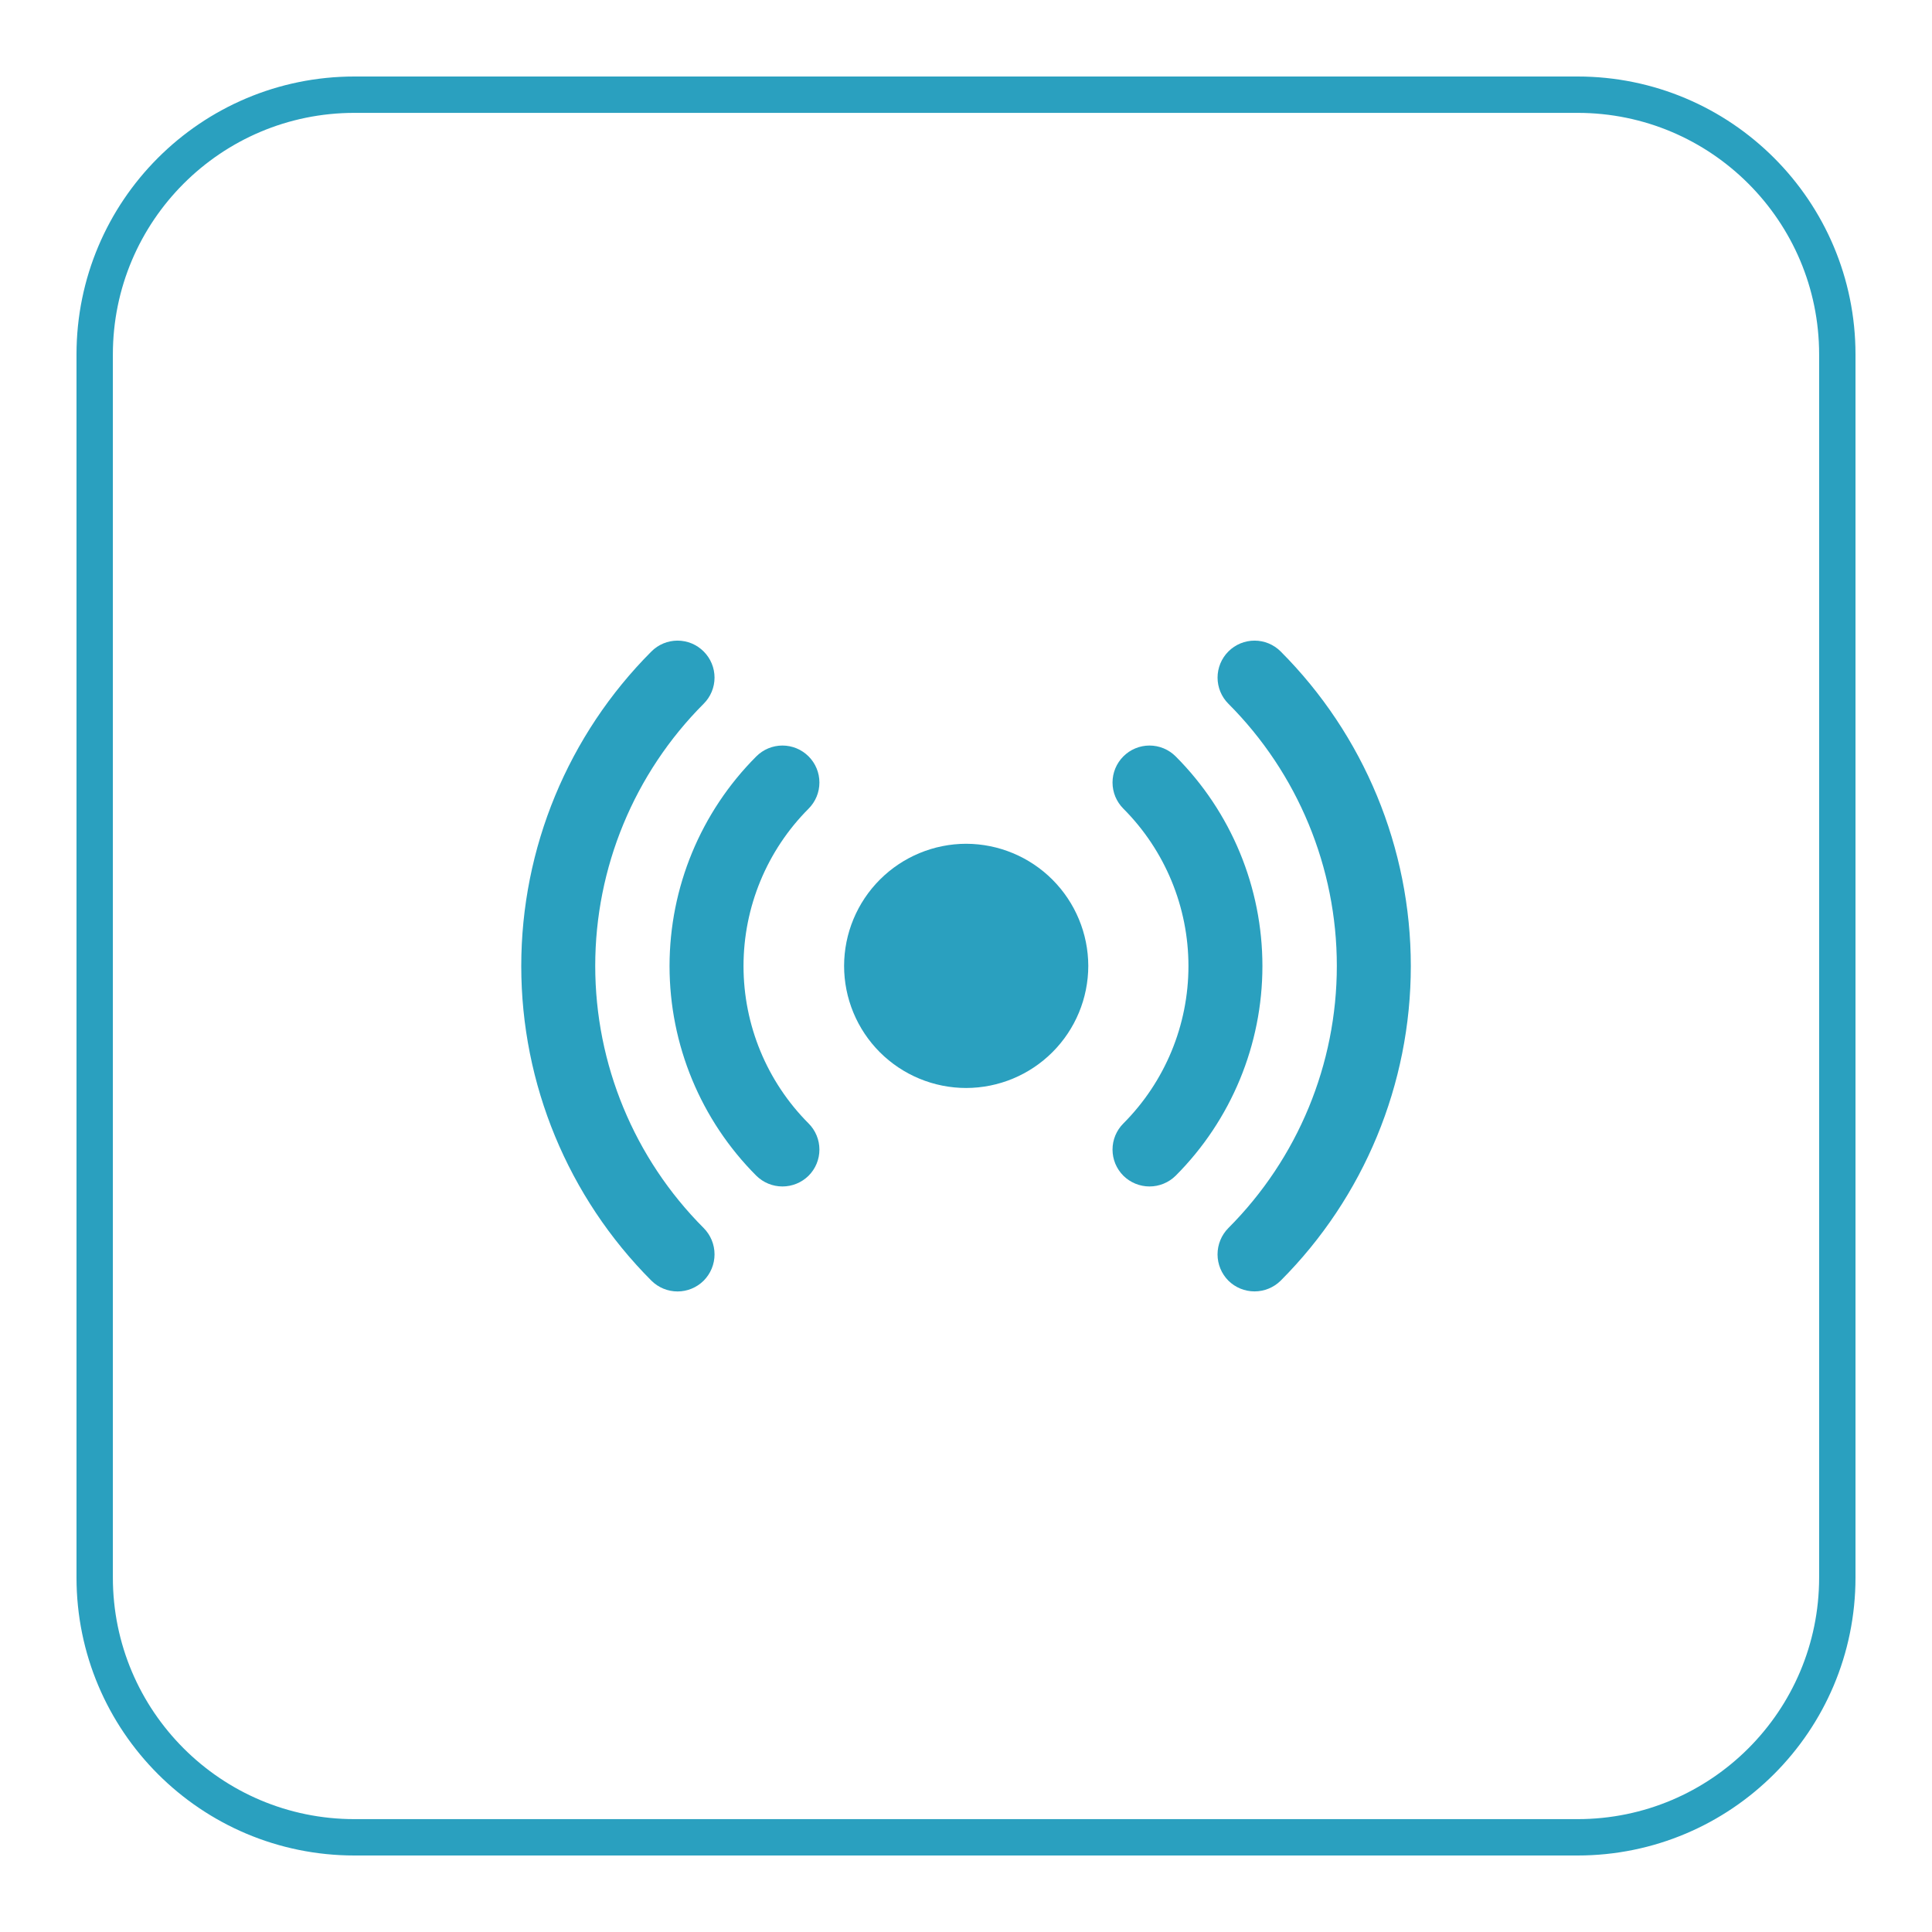
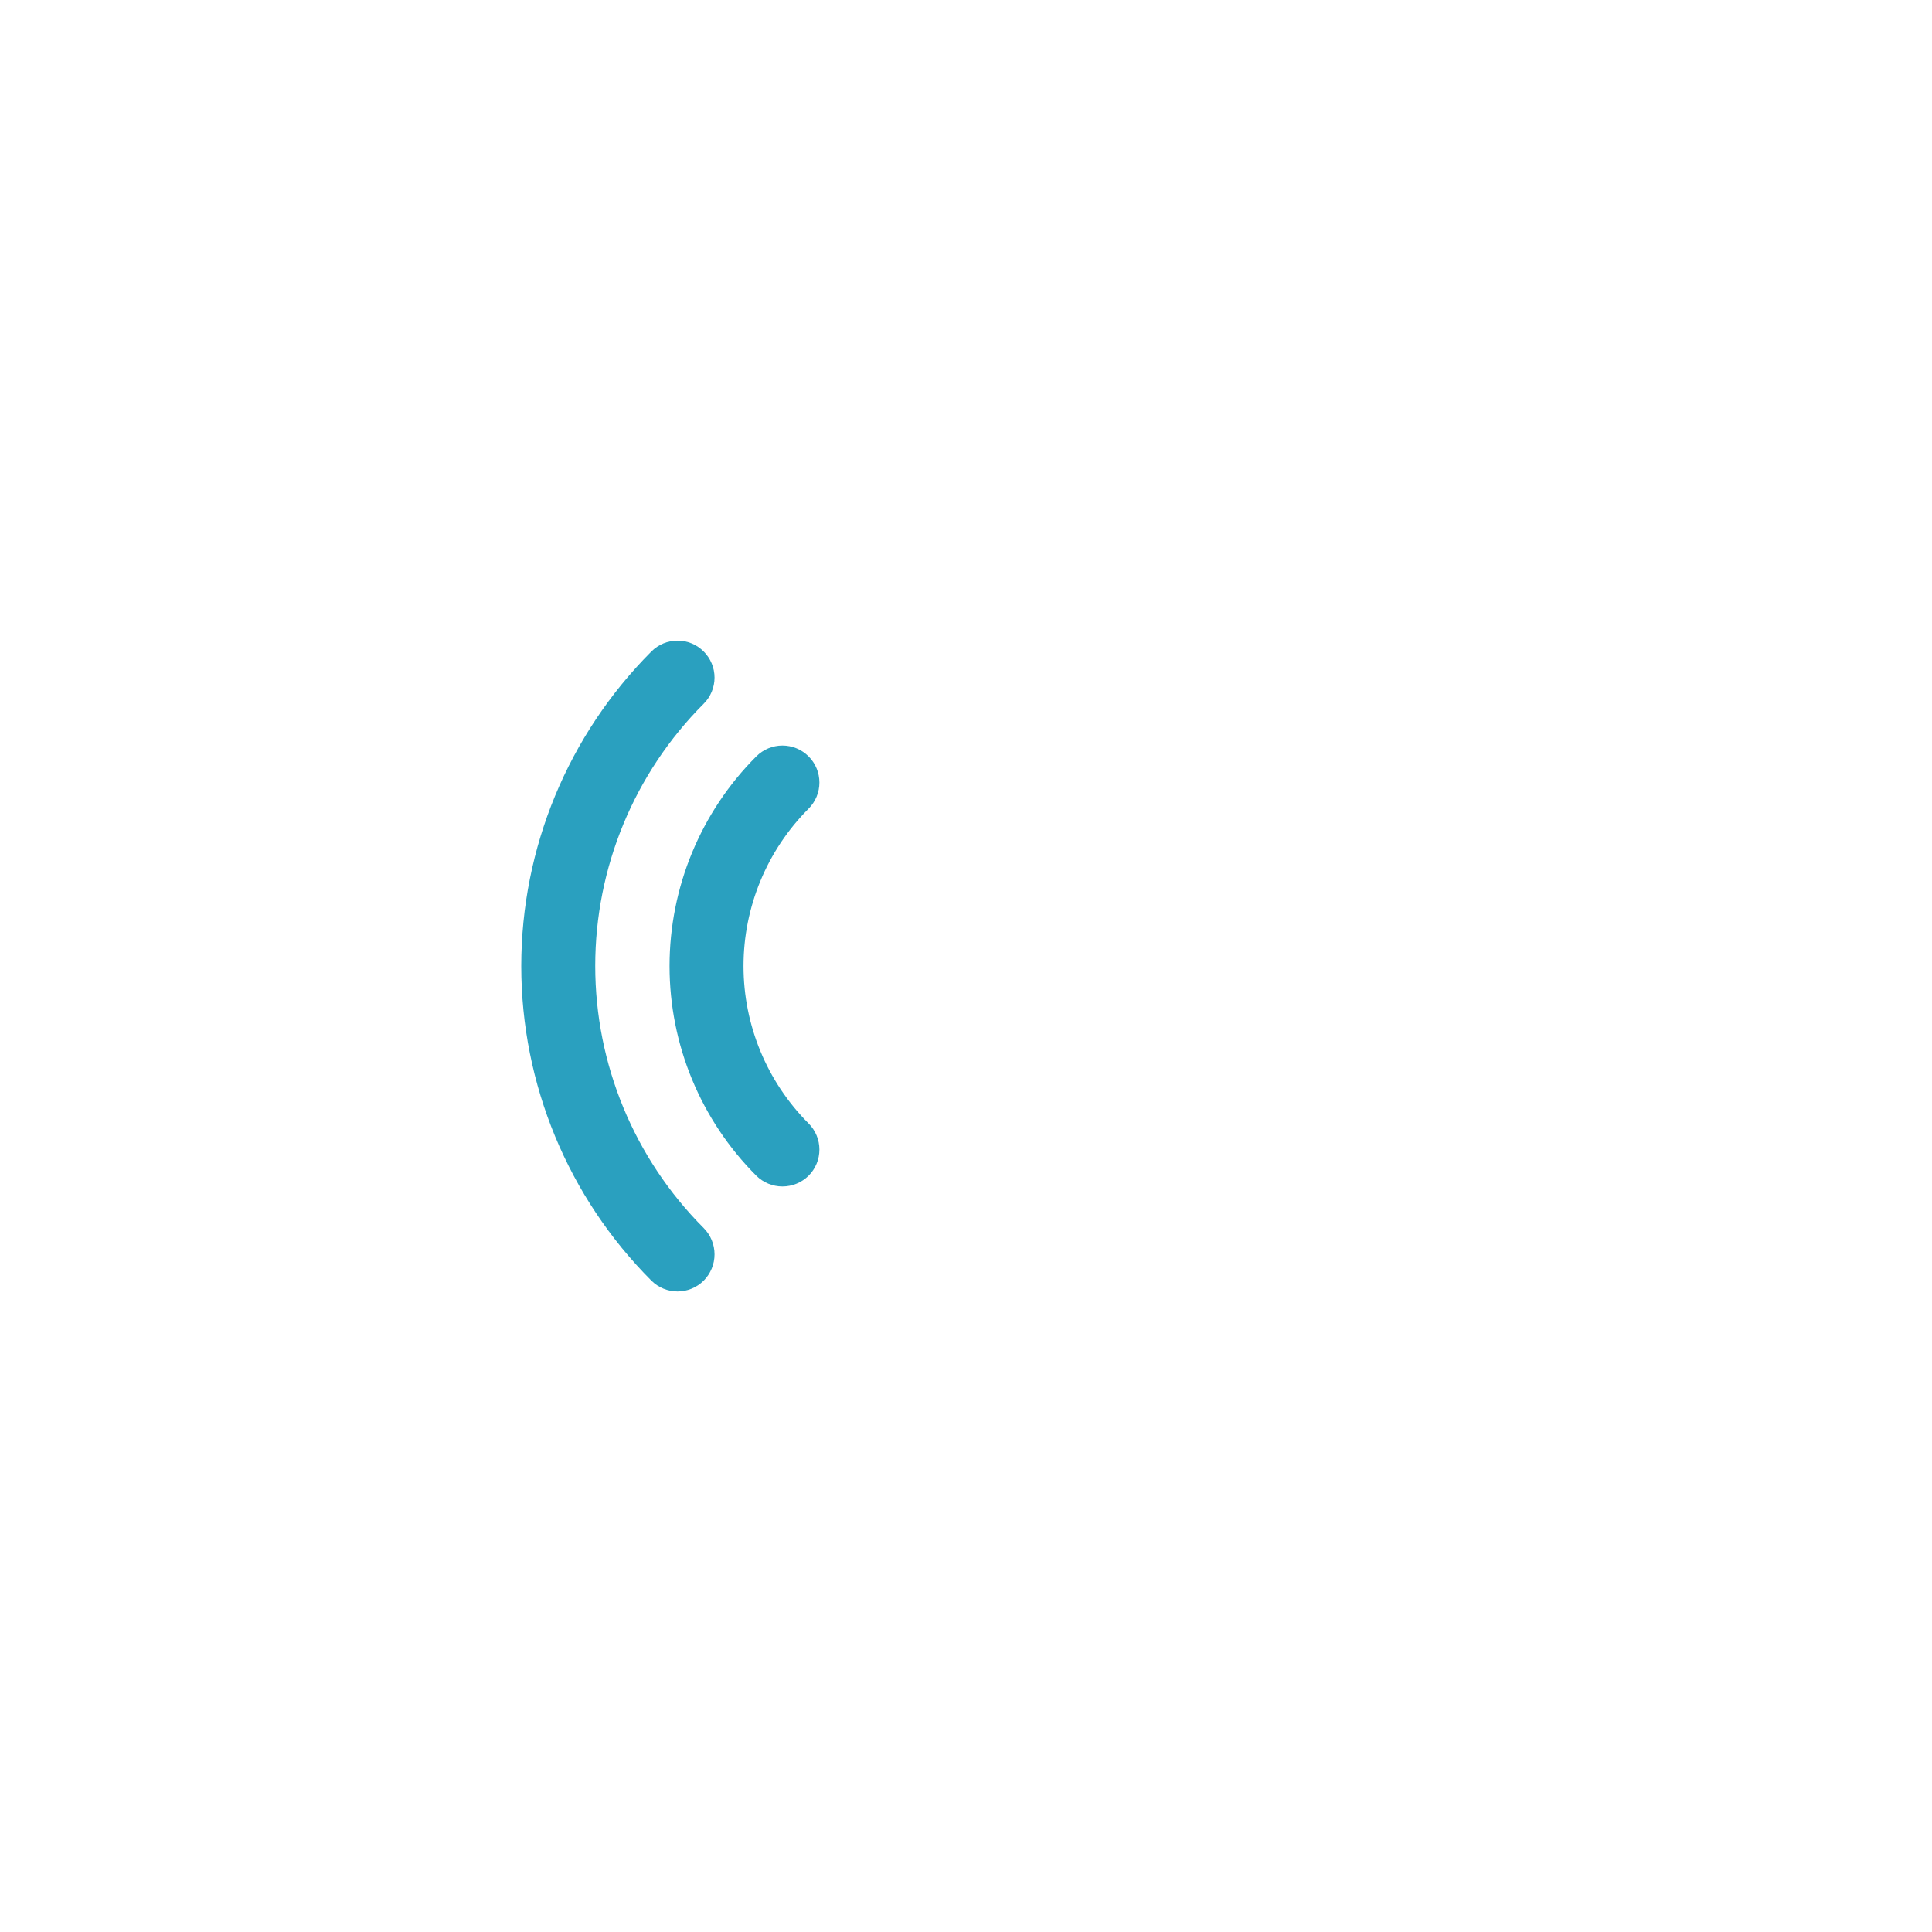
<svg xmlns="http://www.w3.org/2000/svg" width="101" height="101" viewBox="0 0 101 101" fill="none">
  <g filter="url(#filter0_d_1987_15296)">
-     <path d="M18.531 4.95H82.469C89.969 4.95 96.05 11.031 96.05 18.531V82.469C96.05 89.969 89.969 96.05 82.469 96.05H18.531C11.031 96.05 4.95 89.969 4.95 82.469V18.531C4.95 11.031 11.031 4.95 18.531 4.95Z" fill="white" stroke="#2AA0BF" stroke-width="1.901" />
    <path d="M42.271 39.542C42.091 39.362 41.878 39.22 41.644 39.122C41.409 39.025 41.158 38.975 40.904 38.975C40.65 38.975 40.399 39.025 40.164 39.122C39.93 39.22 39.717 39.362 39.538 39.542C36.633 42.45 35.002 46.392 35.002 50.503C35.002 54.613 36.633 58.555 39.538 61.464C39.902 61.823 40.392 62.025 40.904 62.025C41.416 62.025 41.907 61.823 42.271 61.464C42.45 61.284 42.593 61.071 42.69 60.837C42.787 60.602 42.837 60.351 42.837 60.097C42.837 59.843 42.787 59.592 42.69 59.358C42.593 59.123 42.45 58.91 42.271 58.731C40.092 56.547 38.869 53.588 38.869 50.503C38.869 47.418 40.092 44.459 42.271 42.275C42.45 42.095 42.593 41.882 42.69 41.648C42.787 41.413 42.837 41.162 42.837 40.908C42.837 40.654 42.787 40.403 42.69 40.169C42.593 39.934 42.45 39.721 42.271 39.542Z" fill="#2AA0BF" />
-     <path d="M66.95 66.95C71.307 62.586 73.754 56.671 73.754 50.504C73.754 44.337 71.307 38.422 66.95 34.057C66.771 33.877 66.558 33.735 66.323 33.637C66.089 33.54 65.838 33.49 65.584 33.49C65.33 33.49 65.078 33.54 64.844 33.637C64.609 33.735 64.396 33.877 64.217 34.057C64.037 34.237 63.895 34.45 63.798 34.684C63.701 34.919 63.651 35.17 63.651 35.424C63.651 35.678 63.701 35.929 63.798 36.163C63.895 36.398 64.037 36.611 64.217 36.79C67.847 40.427 69.886 45.355 69.886 50.494C69.886 55.633 67.847 60.561 64.217 64.198C63.854 64.564 63.65 65.059 63.65 65.574C63.65 66.09 63.854 66.584 64.217 66.95C64.581 67.31 65.072 67.511 65.584 67.511C66.095 67.511 66.586 67.31 66.95 66.95Z" fill="#2AA0BF" />
-     <path d="M58.727 61.464C59.091 61.823 59.582 62.025 60.093 62.025C60.605 62.025 61.096 61.823 61.46 61.464C64.364 58.555 65.996 54.613 65.996 50.503C65.996 46.392 64.364 42.45 61.46 39.542C61.28 39.362 61.067 39.22 60.833 39.122C60.598 39.025 60.347 38.975 60.093 38.975C59.839 38.975 59.588 39.025 59.354 39.122C59.119 39.22 58.906 39.362 58.727 39.542C58.547 39.721 58.405 39.934 58.307 40.169C58.21 40.403 58.16 40.654 58.16 40.908C58.16 41.162 58.21 41.413 58.307 41.648C58.405 41.882 58.547 42.095 58.727 42.275C60.905 44.459 62.129 47.418 62.129 50.503C62.129 53.588 60.905 56.547 58.727 58.731C58.547 58.91 58.405 59.123 58.307 59.358C58.21 59.592 58.16 59.843 58.16 60.097C58.16 60.351 58.21 60.602 58.307 60.837C58.405 61.071 58.547 61.284 58.727 61.464Z" fill="#2AA0BF" />
-     <path d="M34.054 66.95C34.417 67.311 34.908 67.514 35.42 67.514C35.932 67.514 36.423 67.311 36.786 66.95C37.15 66.585 37.354 66.09 37.354 65.574C37.354 65.058 37.15 64.564 36.786 64.198C33.156 60.561 31.117 55.633 31.117 50.494C31.117 45.355 33.156 40.427 36.786 36.79C36.966 36.611 37.109 36.398 37.206 36.163C37.304 35.929 37.354 35.678 37.354 35.424C37.354 35.17 37.304 34.918 37.206 34.684C37.109 34.449 36.966 34.236 36.786 34.057C36.607 33.877 36.394 33.735 36.16 33.637C35.925 33.54 35.674 33.49 35.42 33.49C35.166 33.49 34.915 33.54 34.68 33.637C34.446 33.735 34.233 33.877 34.054 34.057C29.697 38.422 27.25 44.337 27.25 50.504C27.25 56.671 29.697 62.586 34.054 66.95Z" fill="#2AA0BF" />
-     <path d="M50.51 44.11C48.818 44.113 47.196 44.786 45.999 45.983C44.803 47.179 44.13 48.802 44.127 50.494C44.127 51.332 44.292 52.162 44.613 52.937C44.933 53.711 45.404 54.415 45.996 55.008C46.589 55.6 47.293 56.071 48.067 56.391C48.842 56.712 49.672 56.877 50.51 56.877C52.202 56.874 53.824 56.201 55.02 55.004C56.217 53.808 56.89 52.186 56.893 50.494C56.888 48.802 56.214 47.182 55.018 45.985C53.822 44.789 52.202 44.115 50.51 44.11Z" fill="#2AA0BF" />
+     <path d="M34.054 66.95C34.417 67.311 34.908 67.514 35.42 67.514C35.932 67.514 36.423 67.311 36.786 66.95C37.15 66.585 37.354 66.09 37.354 65.574C37.354 65.058 37.15 64.564 36.786 64.198C33.156 60.561 31.117 55.633 31.117 50.494C31.117 45.355 33.156 40.427 36.786 36.79C36.966 36.611 37.109 36.398 37.206 36.163C37.304 35.929 37.354 35.678 37.354 35.424C37.354 35.17 37.304 34.918 37.206 34.684C37.109 34.449 36.966 34.236 36.786 34.057C36.607 33.877 36.394 33.735 36.16 33.637C35.925 33.54 35.674 33.49 35.42 33.49C35.166 33.49 34.915 33.54 34.68 33.637C34.446 33.735 34.233 33.877 34.054 34.057C29.697 38.422 27.25 44.337 27.25 50.504C27.25 56.671 29.697 62.586 34.054 66.95" fill="#2AA0BF" />
  </g>
  <defs>
    <filter id="filter0_d_1987_15296" x="0.198" y="0.198" width="100.603" height="100.603" filterUnits="userSpaceOnUse" color-interpolation-filters="sRGB">
      <feFlood flood-opacity="0" result="BackgroundImageFix" />
      <feColorMatrix in="SourceAlpha" type="matrix" values="0 0 0 0 0 0 0 0 0 0 0 0 0 0 0 0 0 0 127 0" result="hardAlpha" />
      <feOffset />
      <feGaussianBlur stdDeviation="1.901" />
      <feComposite in2="hardAlpha" operator="out" />
      <feColorMatrix type="matrix" values="0 0 0 0 0 0 0 0 0 0 0 0 0 0 0 0 0 0 0.25 0" />
      <feBlend mode="normal" in2="BackgroundImageFix" result="effect1_dropShadow_1987_15296" />
      <feBlend mode="normal" in="SourceGraphic" in2="effect1_dropShadow_1987_15296" result="shape" />
    </filter>
  </defs>
</svg>